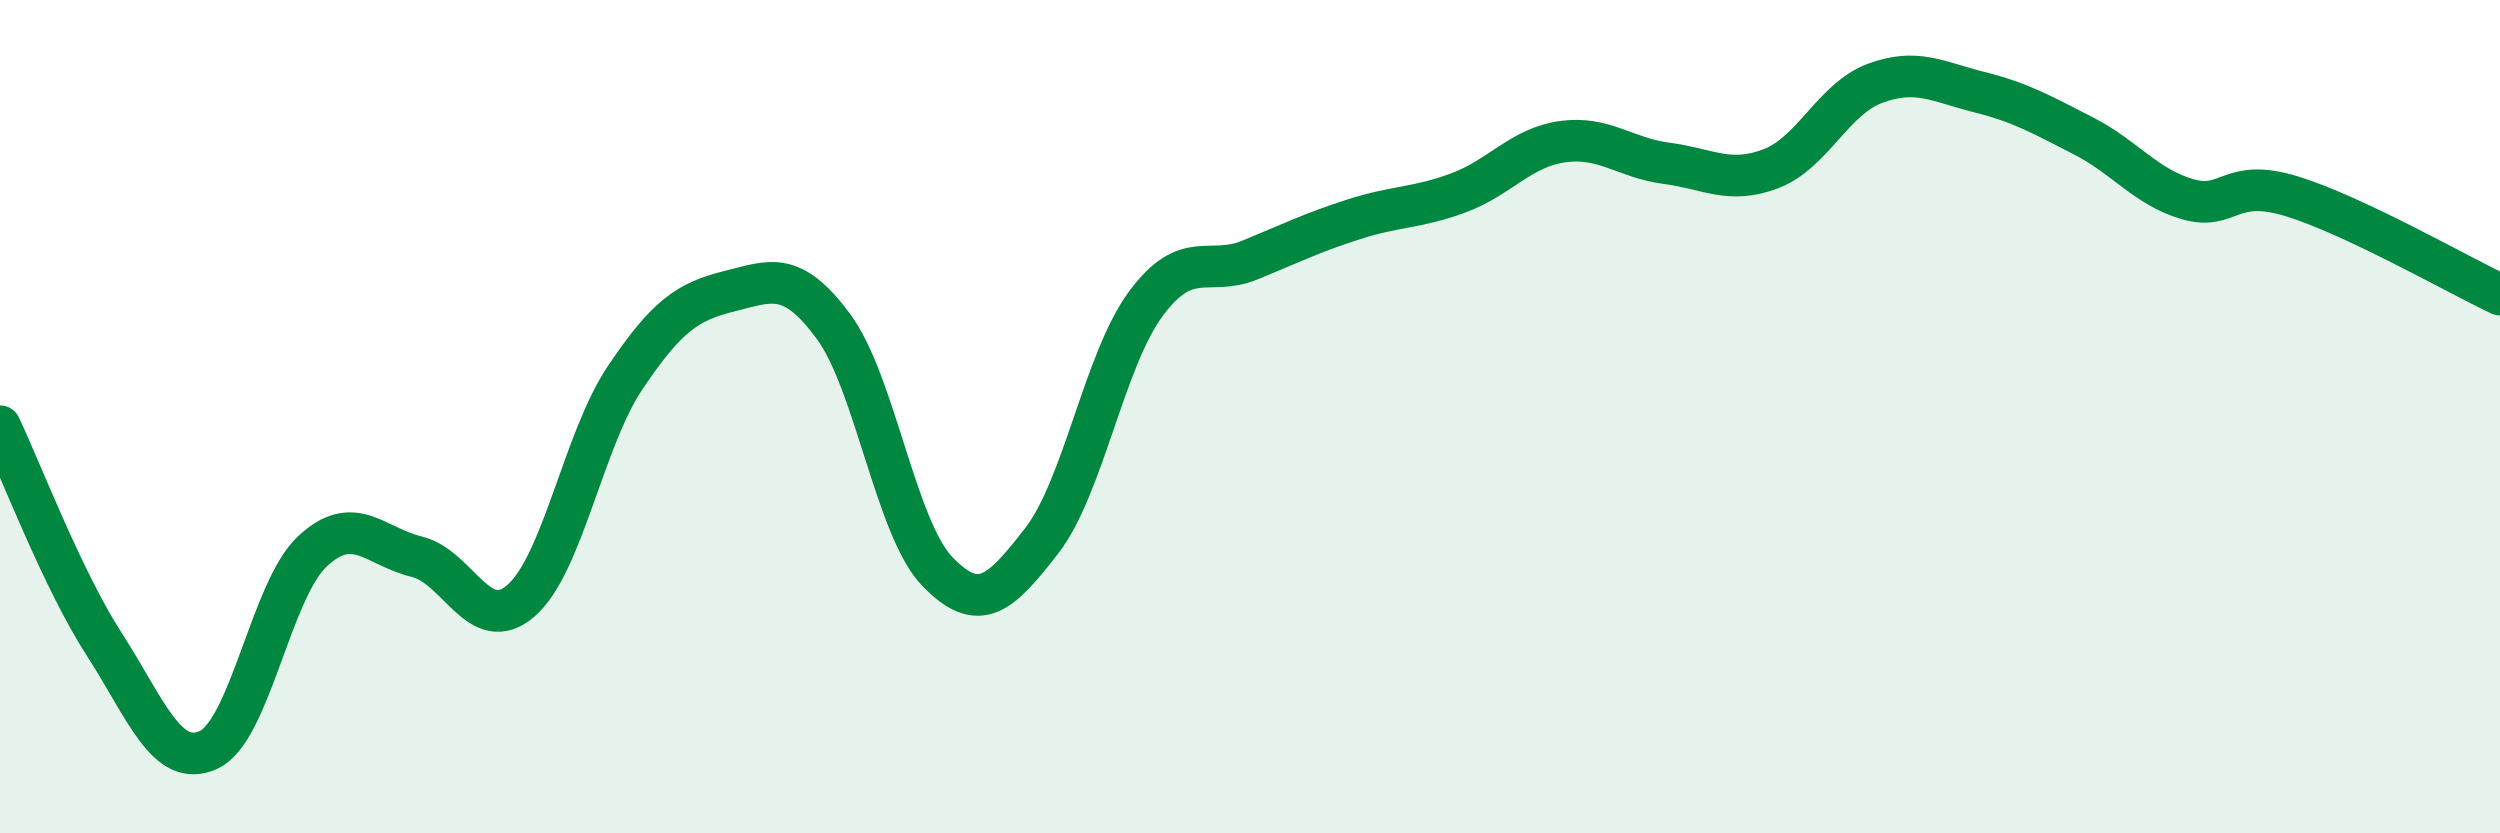
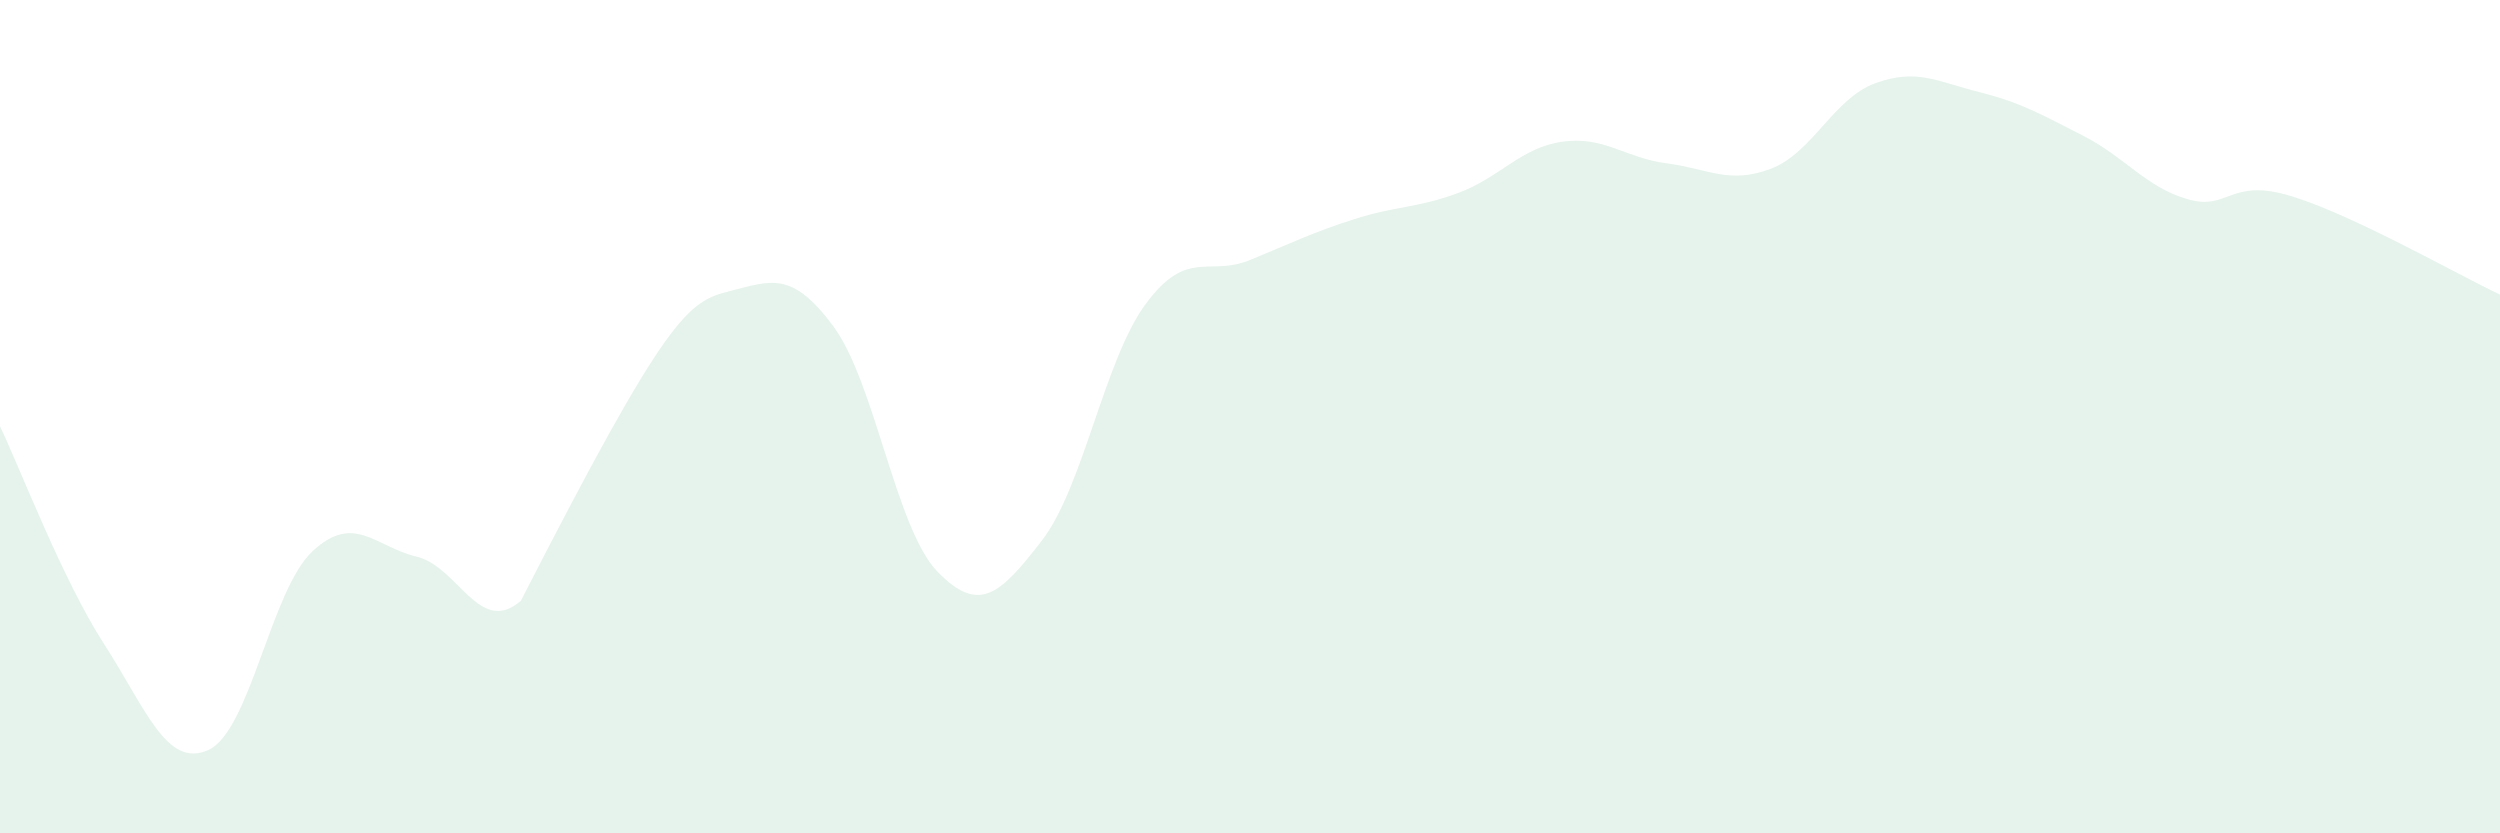
<svg xmlns="http://www.w3.org/2000/svg" width="60" height="20" viewBox="0 0 60 20">
-   <path d="M 0,10.23 C 0.5,11.28 1.5,13.91 2.5,15.46 C 3.5,17.01 4,18.45 5,18 C 6,17.55 6.5,14.16 7.5,13.23 C 8.5,12.3 9,13.12 10,13.36 C 11,13.6 11.5,15.28 12.5,14.42 C 13.5,13.56 14,10.56 15,9.07 C 16,7.58 16.5,7.24 17.5,6.99 C 18.5,6.74 19,6.48 20,7.83 C 21,9.18 21.5,12.69 22.5,13.72 C 23.5,14.75 24,14.27 25,12.98 C 26,11.69 26.5,8.64 27.5,7.29 C 28.5,5.94 29,6.65 30,6.24 C 31,5.83 31.5,5.58 32.5,5.26 C 33.5,4.94 34,5 35,4.63 C 36,4.26 36.5,3.54 37.5,3.4 C 38.5,3.26 39,3.79 40,3.92 C 41,4.05 41.5,4.43 42.5,4.05 C 43.5,3.67 44,2.37 45,2 C 46,1.63 46.5,1.96 47.5,2.21 C 48.5,2.46 49,2.75 50,3.26 C 51,3.77 51.5,4.49 52.5,4.78 C 53.5,5.07 53.5,4.25 55,4.71 C 56.5,5.17 59,6.6 60,7.07L60 20L0 20Z" fill="#008740" opacity="0.1" stroke-linecap="round" stroke-linejoin="round" />
-   <path d="M 0,10.23 C 0.5,11.28 1.5,13.91 2.5,15.46 C 3.5,17.01 4,18.45 5,18 C 6,17.55 6.5,14.16 7.5,13.23 C 8.5,12.3 9,13.12 10,13.36 C 11,13.6 11.5,15.28 12.5,14.42 C 13.5,13.56 14,10.56 15,9.07 C 16,7.58 16.5,7.24 17.5,6.99 C 18.5,6.74 19,6.48 20,7.83 C 21,9.18 21.5,12.69 22.5,13.72 C 23.5,14.75 24,14.27 25,12.98 C 26,11.69 26.5,8.64 27.5,7.29 C 28.5,5.94 29,6.65 30,6.24 C 31,5.83 31.5,5.58 32.5,5.26 C 33.5,4.94 34,5 35,4.63 C 36,4.26 36.5,3.54 37.5,3.4 C 38.5,3.26 39,3.79 40,3.92 C 41,4.05 41.5,4.43 42.5,4.05 C 43.5,3.67 44,2.37 45,2 C 46,1.63 46.5,1.96 47.5,2.21 C 48.5,2.46 49,2.75 50,3.26 C 51,3.77 51.5,4.49 52.5,4.78 C 53.5,5.07 53.5,4.25 55,4.71 C 56.5,5.17 59,6.6 60,7.07" stroke="#008740" stroke-width="1" fill="none" stroke-linecap="round" stroke-linejoin="round" />
+   <path d="M 0,10.23 C 0.5,11.28 1.5,13.91 2.5,15.46 C 3.5,17.01 4,18.45 5,18 C 6,17.55 6.5,14.16 7.5,13.23 C 8.5,12.3 9,13.12 10,13.36 C 11,13.6 11.5,15.28 12.5,14.42 C 16,7.58 16.5,7.24 17.5,6.99 C 18.5,6.74 19,6.48 20,7.83 C 21,9.18 21.5,12.69 22.5,13.72 C 23.5,14.75 24,14.27 25,12.98 C 26,11.69 26.5,8.64 27.5,7.29 C 28.5,5.94 29,6.65 30,6.24 C 31,5.83 31.5,5.58 32.5,5.26 C 33.5,4.94 34,5 35,4.63 C 36,4.26 36.5,3.54 37.5,3.4 C 38.5,3.26 39,3.79 40,3.92 C 41,4.05 41.5,4.43 42.5,4.05 C 43.5,3.67 44,2.37 45,2 C 46,1.63 46.5,1.96 47.5,2.21 C 48.5,2.46 49,2.75 50,3.26 C 51,3.77 51.5,4.49 52.5,4.78 C 53.5,5.07 53.5,4.25 55,4.71 C 56.5,5.17 59,6.6 60,7.07L60 20L0 20Z" fill="#008740" opacity="0.1" stroke-linecap="round" stroke-linejoin="round" />
</svg>